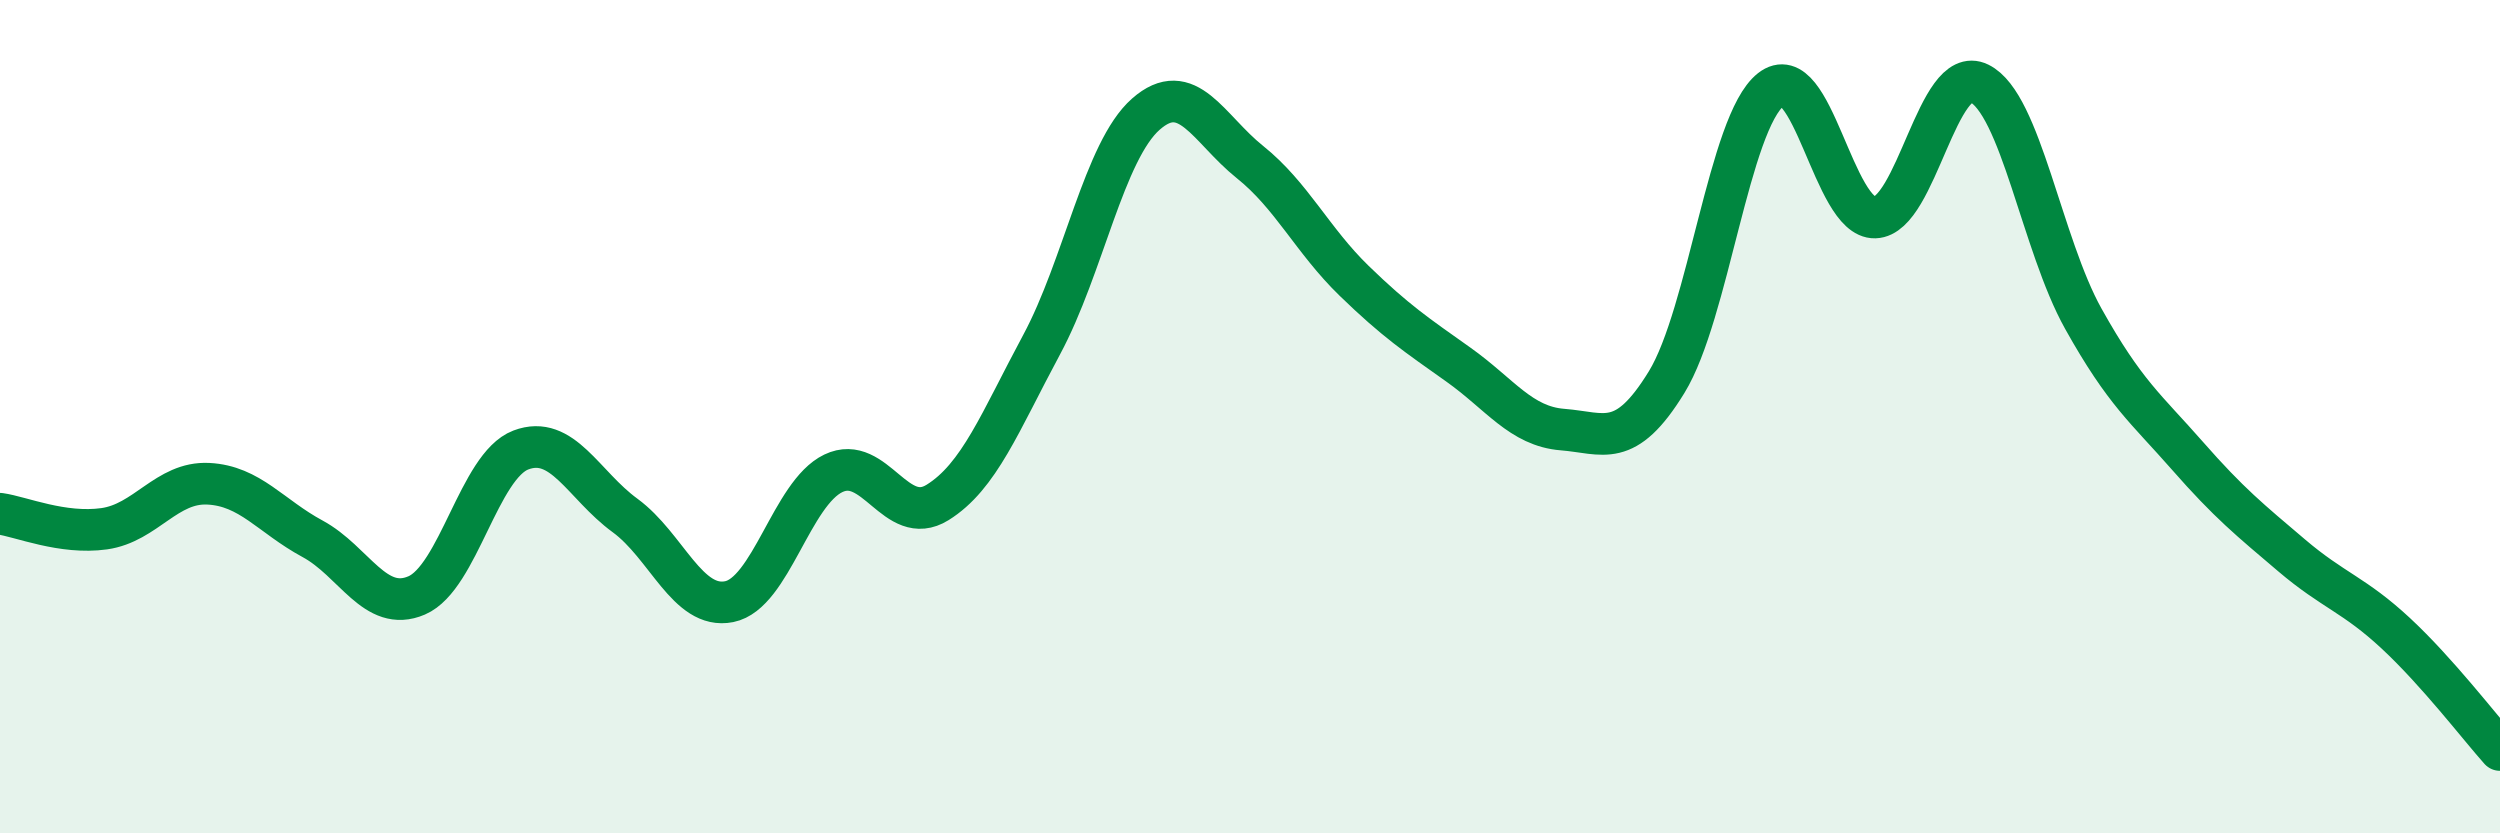
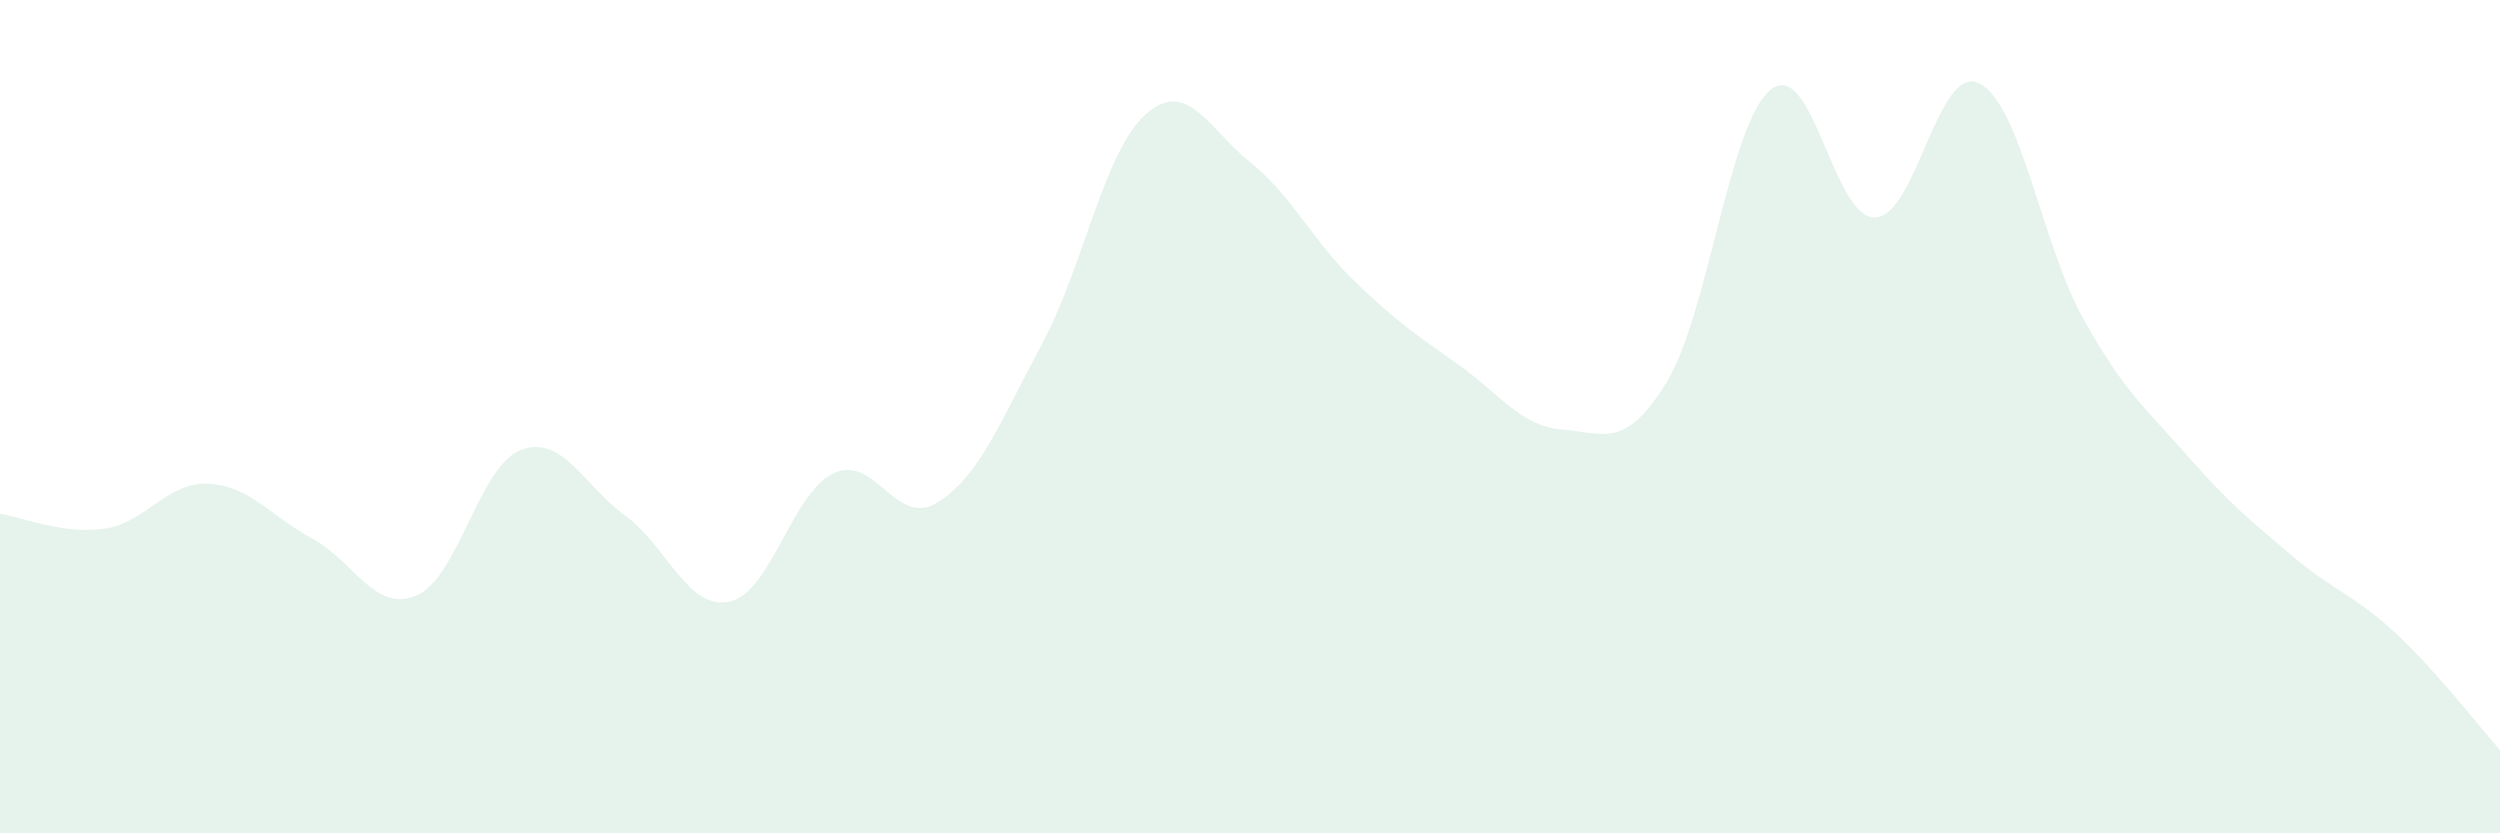
<svg xmlns="http://www.w3.org/2000/svg" width="60" height="20" viewBox="0 0 60 20">
  <path d="M 0,12.33 C 0.5,12.4 1.5,12.83 2.5,12.69 C 3.5,12.55 4,11.56 5,11.61 C 6,11.66 6.5,12.39 7.5,12.93 C 8.5,13.47 9,14.72 10,14.29 C 11,13.86 11.5,11.18 12.5,10.8 C 13.5,10.42 14,11.64 15,12.37 C 16,13.1 16.5,14.64 17.5,14.44 C 18.5,14.24 19,11.84 20,11.36 C 21,10.88 21.5,12.68 22.5,12.06 C 23.5,11.44 24,10.13 25,8.27 C 26,6.41 26.5,3.62 27.5,2.74 C 28.5,1.86 29,3.09 30,3.89 C 31,4.69 31.5,5.77 32.5,6.74 C 33.5,7.71 34,8.04 35,8.75 C 36,9.46 36.5,10.23 37.5,10.31 C 38.5,10.39 39,10.8 40,9.17 C 41,7.54 41.5,2.94 42.5,2.15 C 43.5,1.36 44,5.25 45,5.22 C 46,5.19 46.5,1.51 47.5,2 C 48.5,2.49 49,5.86 50,7.65 C 51,9.44 51.5,9.8 52.5,10.94 C 53.5,12.08 54,12.48 55,13.33 C 56,14.18 56.5,14.27 57.5,15.2 C 58.5,16.13 59.5,17.44 60,18L60 20L0 20Z" fill="#008740" opacity="0.1" stroke-linecap="round" stroke-linejoin="round" />
-   <path d="M 0,12.33 C 0.5,12.4 1.5,12.83 2.5,12.69 C 3.5,12.55 4,11.56 5,11.61 C 6,11.66 6.5,12.39 7.5,12.93 C 8.5,13.47 9,14.72 10,14.29 C 11,13.86 11.5,11.18 12.5,10.8 C 13.5,10.42 14,11.64 15,12.37 C 16,13.1 16.5,14.64 17.5,14.44 C 18.5,14.24 19,11.84 20,11.36 C 21,10.88 21.5,12.68 22.5,12.06 C 23.5,11.44 24,10.13 25,8.27 C 26,6.41 26.5,3.62 27.5,2.74 C 28.5,1.86 29,3.09 30,3.89 C 31,4.69 31.5,5.77 32.5,6.74 C 33.5,7.71 34,8.04 35,8.75 C 36,9.46 36.5,10.23 37.5,10.31 C 38.5,10.39 39,10.8 40,9.17 C 41,7.54 41.5,2.94 42.5,2.15 C 43.5,1.36 44,5.25 45,5.22 C 46,5.19 46.5,1.51 47.5,2 C 48.5,2.49 49,5.86 50,7.65 C 51,9.44 51.5,9.8 52.5,10.94 C 53.5,12.08 54,12.48 55,13.33 C 56,14.18 56.5,14.27 57.5,15.2 C 58.5,16.13 59.5,17.44 60,18" stroke="#008740" stroke-width="1" fill="none" stroke-linecap="round" stroke-linejoin="round" />
</svg>